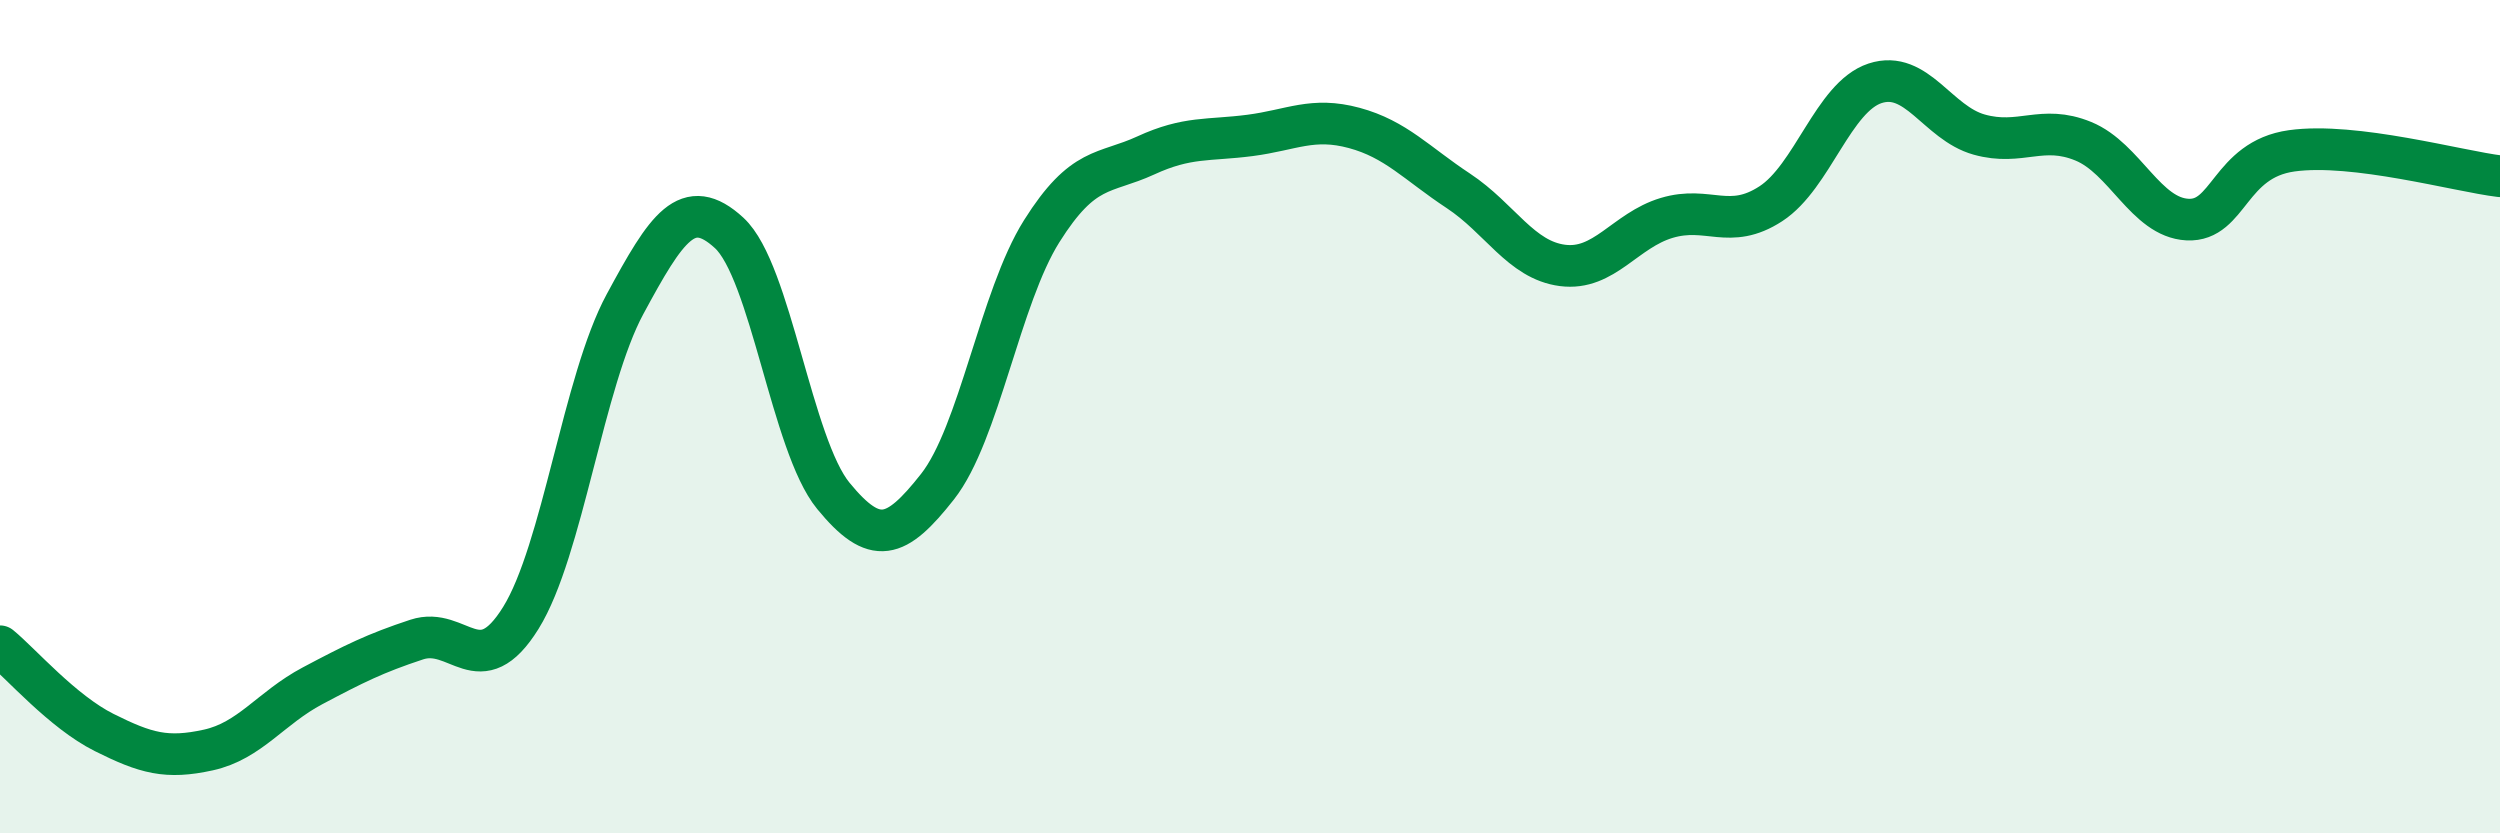
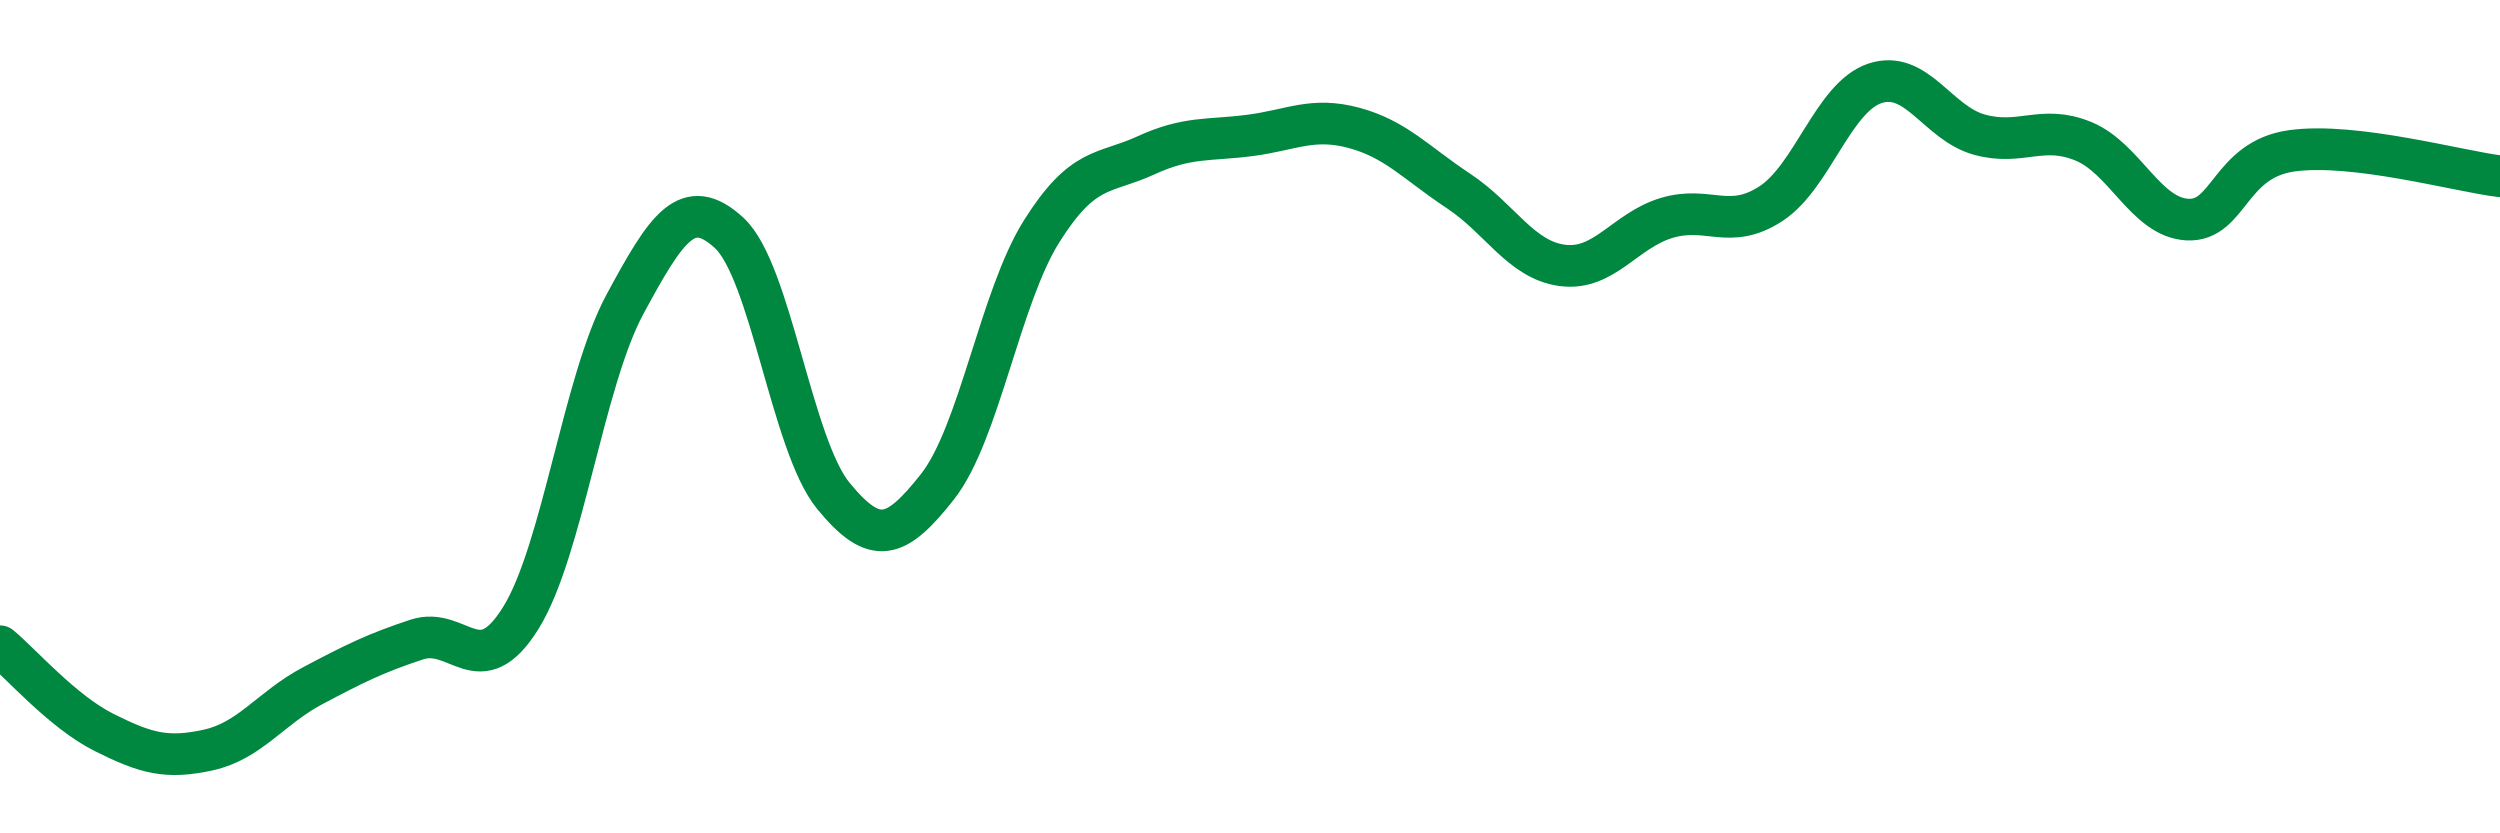
<svg xmlns="http://www.w3.org/2000/svg" width="60" height="20" viewBox="0 0 60 20">
-   <path d="M 0,15.51 C 0.5,15.92 1.5,17.08 2.5,17.58 C 3.5,18.08 4,18.22 5,18 C 6,17.78 6.5,16.99 7.5,16.46 C 8.5,15.93 9,15.68 10,15.35 C 11,15.02 11.5,16.44 12.5,14.83 C 13.5,13.22 14,9.15 15,7.3 C 16,5.45 16.5,4.67 17.5,5.59 C 18.5,6.51 19,10.68 20,11.9 C 21,13.12 21.5,12.95 22.5,11.68 C 23.5,10.41 24,7.14 25,5.55 C 26,3.96 26.5,4.19 27.5,3.73 C 28.5,3.27 29,3.38 30,3.25 C 31,3.12 31.5,2.8 32.5,3.07 C 33.5,3.34 34,3.92 35,4.58 C 36,5.24 36.5,6.24 37.5,6.37 C 38.5,6.5 39,5.53 40,5.23 C 41,4.93 41.5,5.54 42.5,4.89 C 43.5,4.24 44,2.33 45,2 C 46,1.67 46.5,2.95 47.5,3.23 C 48.5,3.51 49,2.98 50,3.39 C 51,3.8 51.5,5.22 52.5,5.27 C 53.5,5.32 53.5,3.83 55,3.62 C 56.5,3.41 59,4.11 60,4.23L60 20L0 20Z" fill="#008740" opacity="0.1" stroke-linecap="round" stroke-linejoin="round" />
  <path d="M 0,15.51 C 0.5,15.92 1.5,17.08 2.5,17.58 C 3.5,18.08 4,18.22 5,18 C 6,17.78 6.5,16.99 7.5,16.46 C 8.5,15.93 9,15.68 10,15.35 C 11,15.02 11.5,16.44 12.5,14.83 C 13.5,13.22 14,9.15 15,7.3 C 16,5.45 16.5,4.67 17.5,5.59 C 18.5,6.51 19,10.68 20,11.9 C 21,13.12 21.5,12.95 22.5,11.68 C 23.5,10.41 24,7.14 25,5.55 C 26,3.96 26.5,4.19 27.5,3.73 C 28.5,3.27 29,3.38 30,3.25 C 31,3.12 31.5,2.8 32.5,3.07 C 33.5,3.34 34,3.92 35,4.58 C 36,5.24 36.5,6.24 37.5,6.37 C 38.5,6.5 39,5.53 40,5.23 C 41,4.93 41.5,5.54 42.5,4.89 C 43.5,4.24 44,2.33 45,2 C 46,1.67 46.5,2.95 47.5,3.23 C 48.5,3.51 49,2.98 50,3.39 C 51,3.8 51.5,5.22 52.5,5.27 C 53.5,5.32 53.5,3.83 55,3.62 C 56.5,3.41 59,4.11 60,4.23" stroke="#008740" stroke-width="1" fill="none" stroke-linecap="round" stroke-linejoin="round" />
</svg>